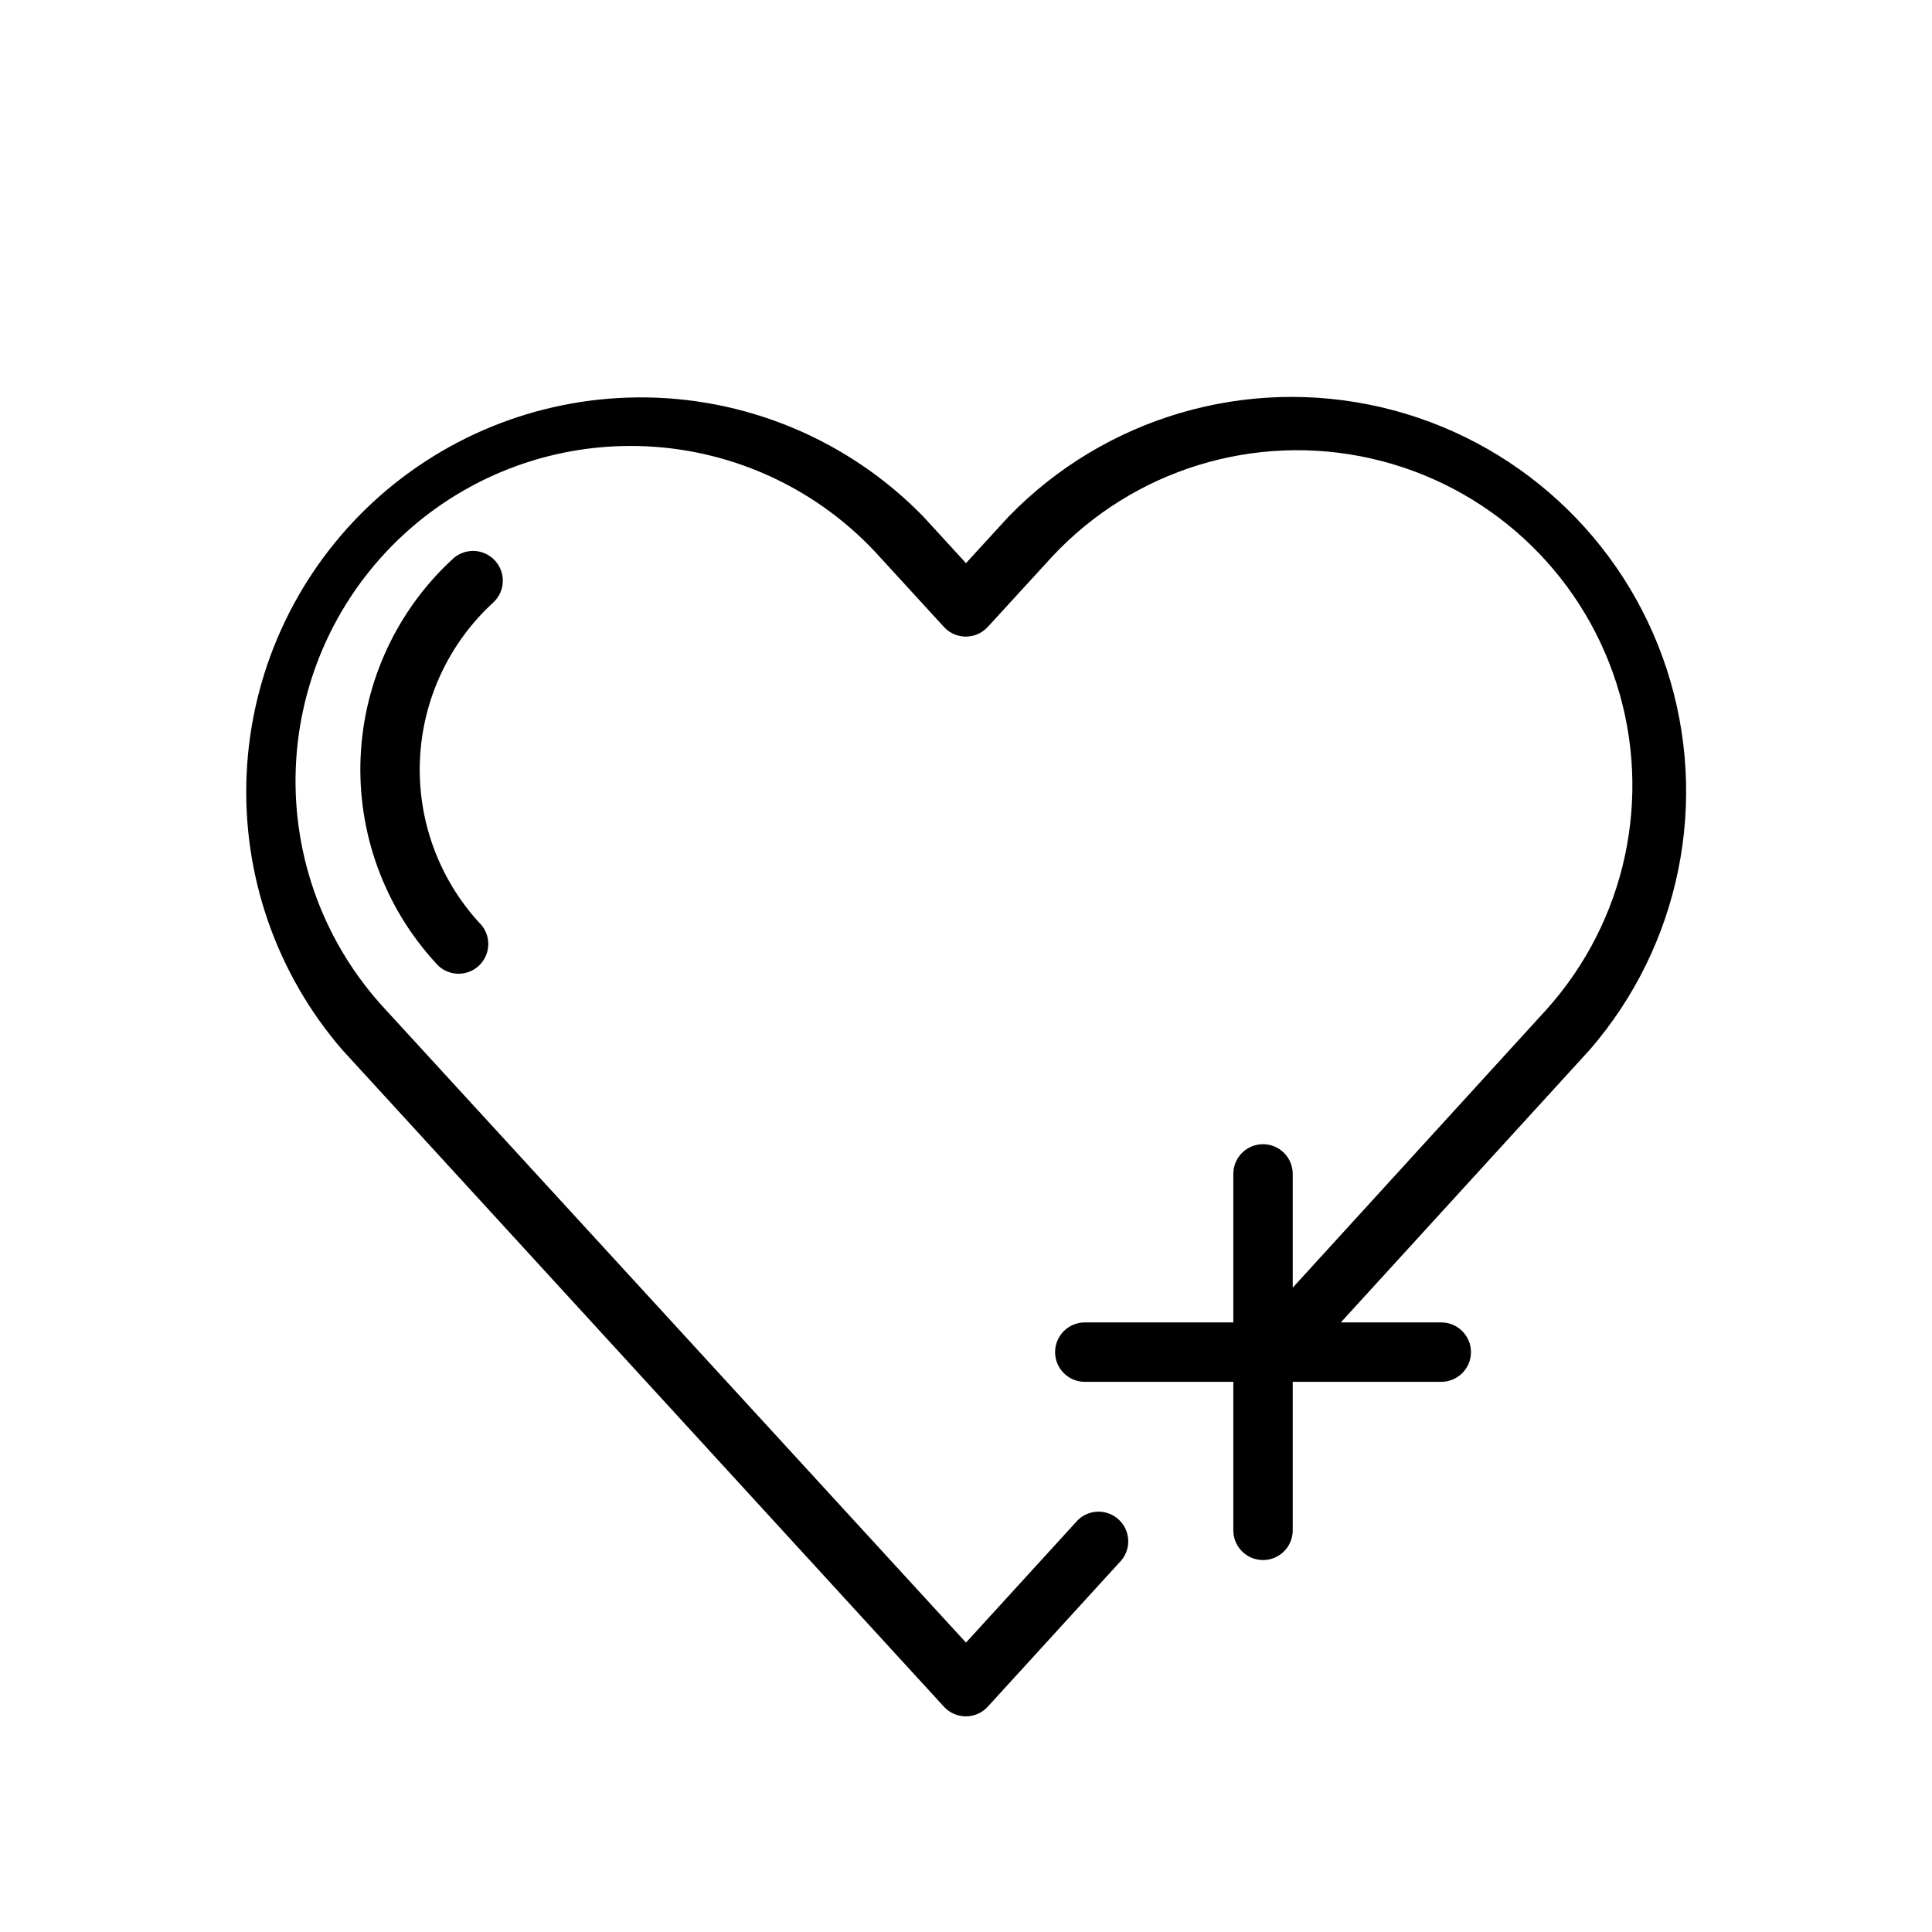
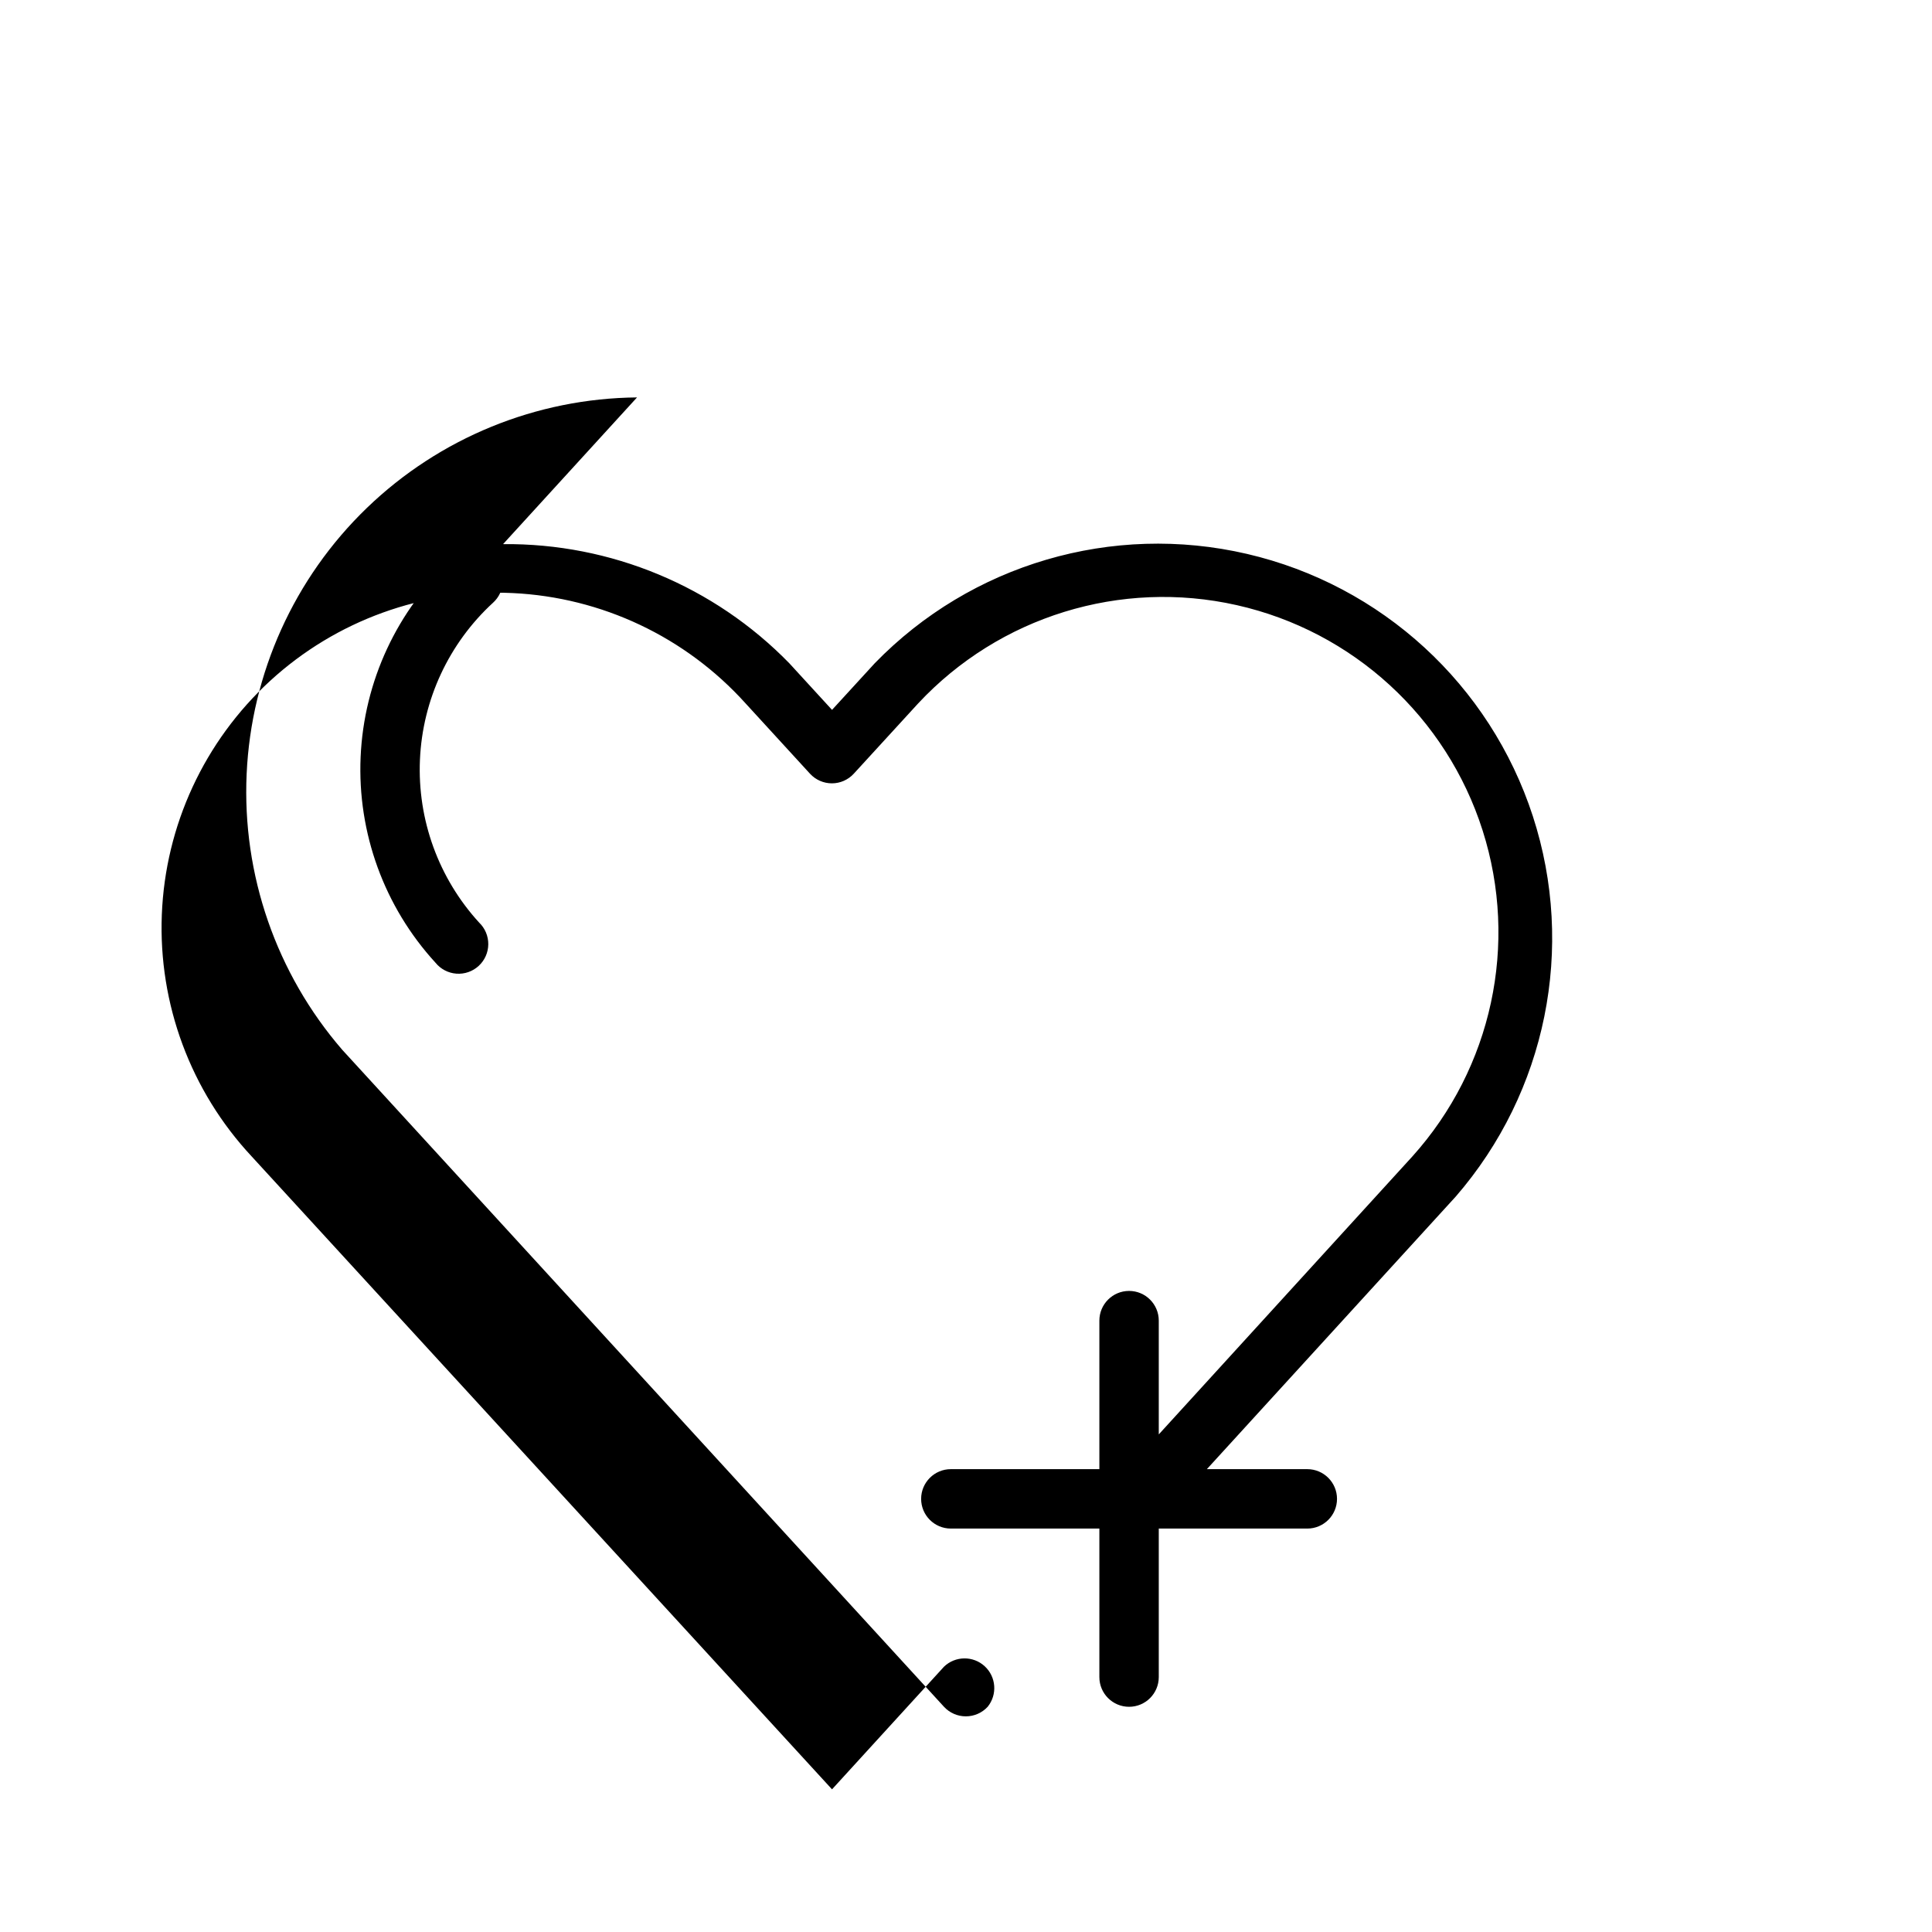
<svg xmlns="http://www.w3.org/2000/svg" fill="#000000" width="800px" height="800px" version="1.1" viewBox="144 144 512 512">
-   <path d="m312.82 249.32c-26.73 0.246-52.355 10.73-71.598 29.289-19.242 18.559-30.645 43.785-31.859 70.492-1.215 26.707 7.844 52.863 25.324 73.094l159.48 174.12c1.488 1.617 3.59 2.535 5.789 2.535 2.199 0 4.297-0.918 5.789-2.535l35.5-38.887c2.613-3.231 2.266-7.938-0.797-10.75-3.066-2.809-7.785-2.754-10.781 0.129l-29.672 32.5-153.81-167.74c-16.156-17.316-24.723-40.371-23.801-64.039 0.926-23.664 11.262-45.984 28.719-61.992 17.453-16.008 40.582-24.379 64.238-23.254 23.656 1.121 45.887 11.648 61.746 29.238l17.082 18.648c1.488 1.617 3.59 2.539 5.789 2.539 2.199 0 4.297-0.922 5.789-2.539l17.082-18.648c21.527-23.055 53.664-32.965 84.438-26.035 30.773 6.926 55.562 29.648 65.141 59.703 9.574 30.051 2.496 62.93-18.602 86.379l-67.219 73.68v-30.152c0-4.348-3.523-7.871-7.871-7.871s-7.871 3.523-7.871 7.871v39.359h-39.359c-4.348 0-7.875 3.527-7.875 7.875 0 4.348 3.527 7.871 7.875 7.871h39.359v39.359c0 4.348 3.523 7.871 7.871 7.871s7.871-3.523 7.871-7.871v-39.359h39.359c4.348 0 7.875-3.523 7.875-7.871 0-4.348-3.527-7.875-7.875-7.875h-26.613l65.977-72.262c23.992-27.688 31.738-65.918 20.414-100.77-11.324-34.844-40.062-61.219-75.75-69.516s-73.113 2.691-98.648 28.969l-11.328 12.363-11.332-12.363c-19.914-20.43-47.316-31.832-75.848-31.562zm-43.57 40.68c-1.926 0.031-3.777 0.762-5.199 2.062-14.809 13.586-23.613 32.496-24.484 52.574s6.266 39.68 19.844 54.496c1.367 1.691 3.375 2.738 5.543 2.898s4.305-0.586 5.906-2.059c1.598-1.473 2.519-3.539 2.539-5.715 0.023-2.176-0.855-4.262-2.426-5.766-10.738-11.738-16.379-27.258-15.684-43.152 0.695-15.895 7.668-30.863 19.387-41.625 1.555-1.414 2.481-3.391 2.57-5.488 0.09-2.098-0.664-4.148-2.094-5.688-1.516-1.648-3.664-2.57-5.902-2.539z" />
+   <path d="m312.82 249.32c-26.73 0.246-52.355 10.73-71.598 29.289-19.242 18.559-30.645 43.785-31.859 70.492-1.215 26.707 7.844 52.863 25.324 73.094l159.48 174.12c1.488 1.617 3.59 2.535 5.789 2.535 2.199 0 4.297-0.918 5.789-2.535c2.613-3.231 2.266-7.938-0.797-10.75-3.066-2.809-7.785-2.754-10.781 0.129l-29.672 32.5-153.81-167.74c-16.156-17.316-24.723-40.371-23.801-64.039 0.926-23.664 11.262-45.984 28.719-61.992 17.453-16.008 40.582-24.379 64.238-23.254 23.656 1.121 45.887 11.648 61.746 29.238l17.082 18.648c1.488 1.617 3.59 2.539 5.789 2.539 2.199 0 4.297-0.922 5.789-2.539l17.082-18.648c21.527-23.055 53.664-32.965 84.438-26.035 30.773 6.926 55.562 29.648 65.141 59.703 9.574 30.051 2.496 62.93-18.602 86.379l-67.219 73.68v-30.152c0-4.348-3.523-7.871-7.871-7.871s-7.871 3.523-7.871 7.871v39.359h-39.359c-4.348 0-7.875 3.527-7.875 7.875 0 4.348 3.527 7.871 7.875 7.871h39.359v39.359c0 4.348 3.523 7.871 7.871 7.871s7.871-3.523 7.871-7.871v-39.359h39.359c4.348 0 7.875-3.523 7.875-7.871 0-4.348-3.527-7.875-7.875-7.875h-26.613l65.977-72.262c23.992-27.688 31.738-65.918 20.414-100.77-11.324-34.844-40.062-61.219-75.75-69.516s-73.113 2.691-98.648 28.969l-11.328 12.363-11.332-12.363c-19.914-20.43-47.316-31.832-75.848-31.562zm-43.57 40.68c-1.926 0.031-3.777 0.762-5.199 2.062-14.809 13.586-23.613 32.496-24.484 52.574s6.266 39.68 19.844 54.496c1.367 1.691 3.375 2.738 5.543 2.898s4.305-0.586 5.906-2.059c1.598-1.473 2.519-3.539 2.539-5.715 0.023-2.176-0.855-4.262-2.426-5.766-10.738-11.738-16.379-27.258-15.684-43.152 0.695-15.895 7.668-30.863 19.387-41.625 1.555-1.414 2.481-3.391 2.57-5.488 0.09-2.098-0.664-4.148-2.094-5.688-1.516-1.648-3.664-2.57-5.902-2.539z" />
</svg>